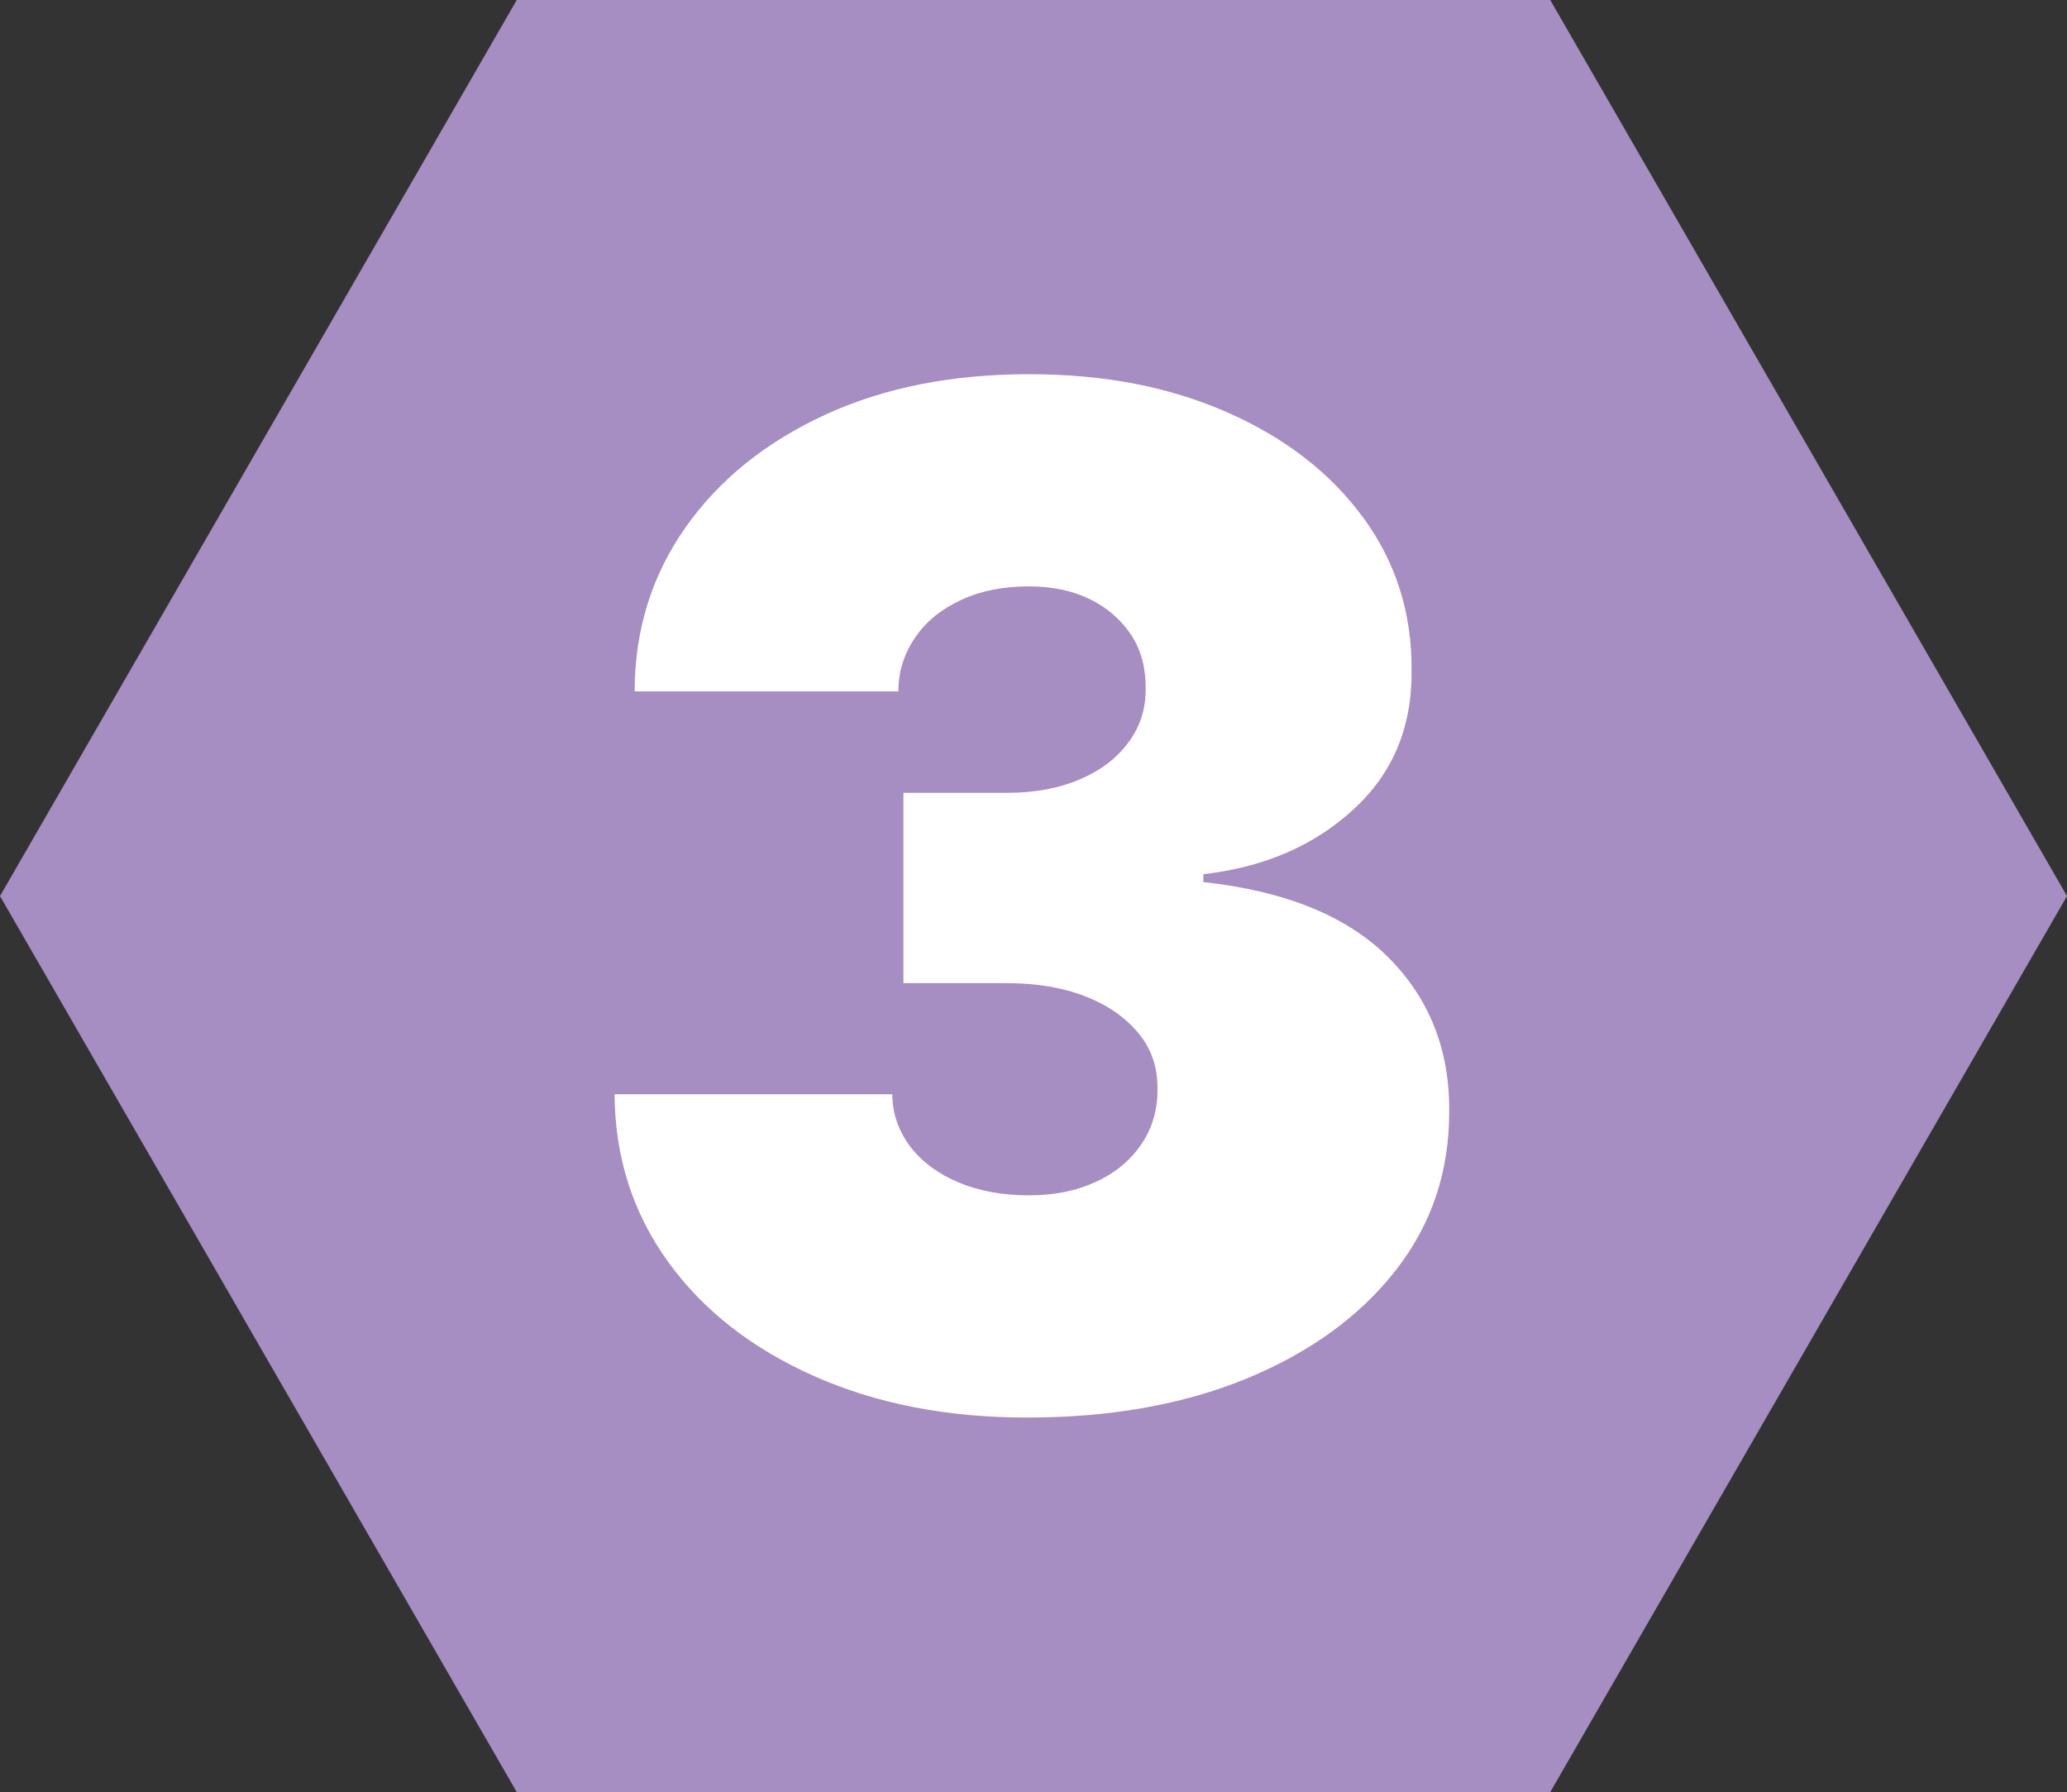
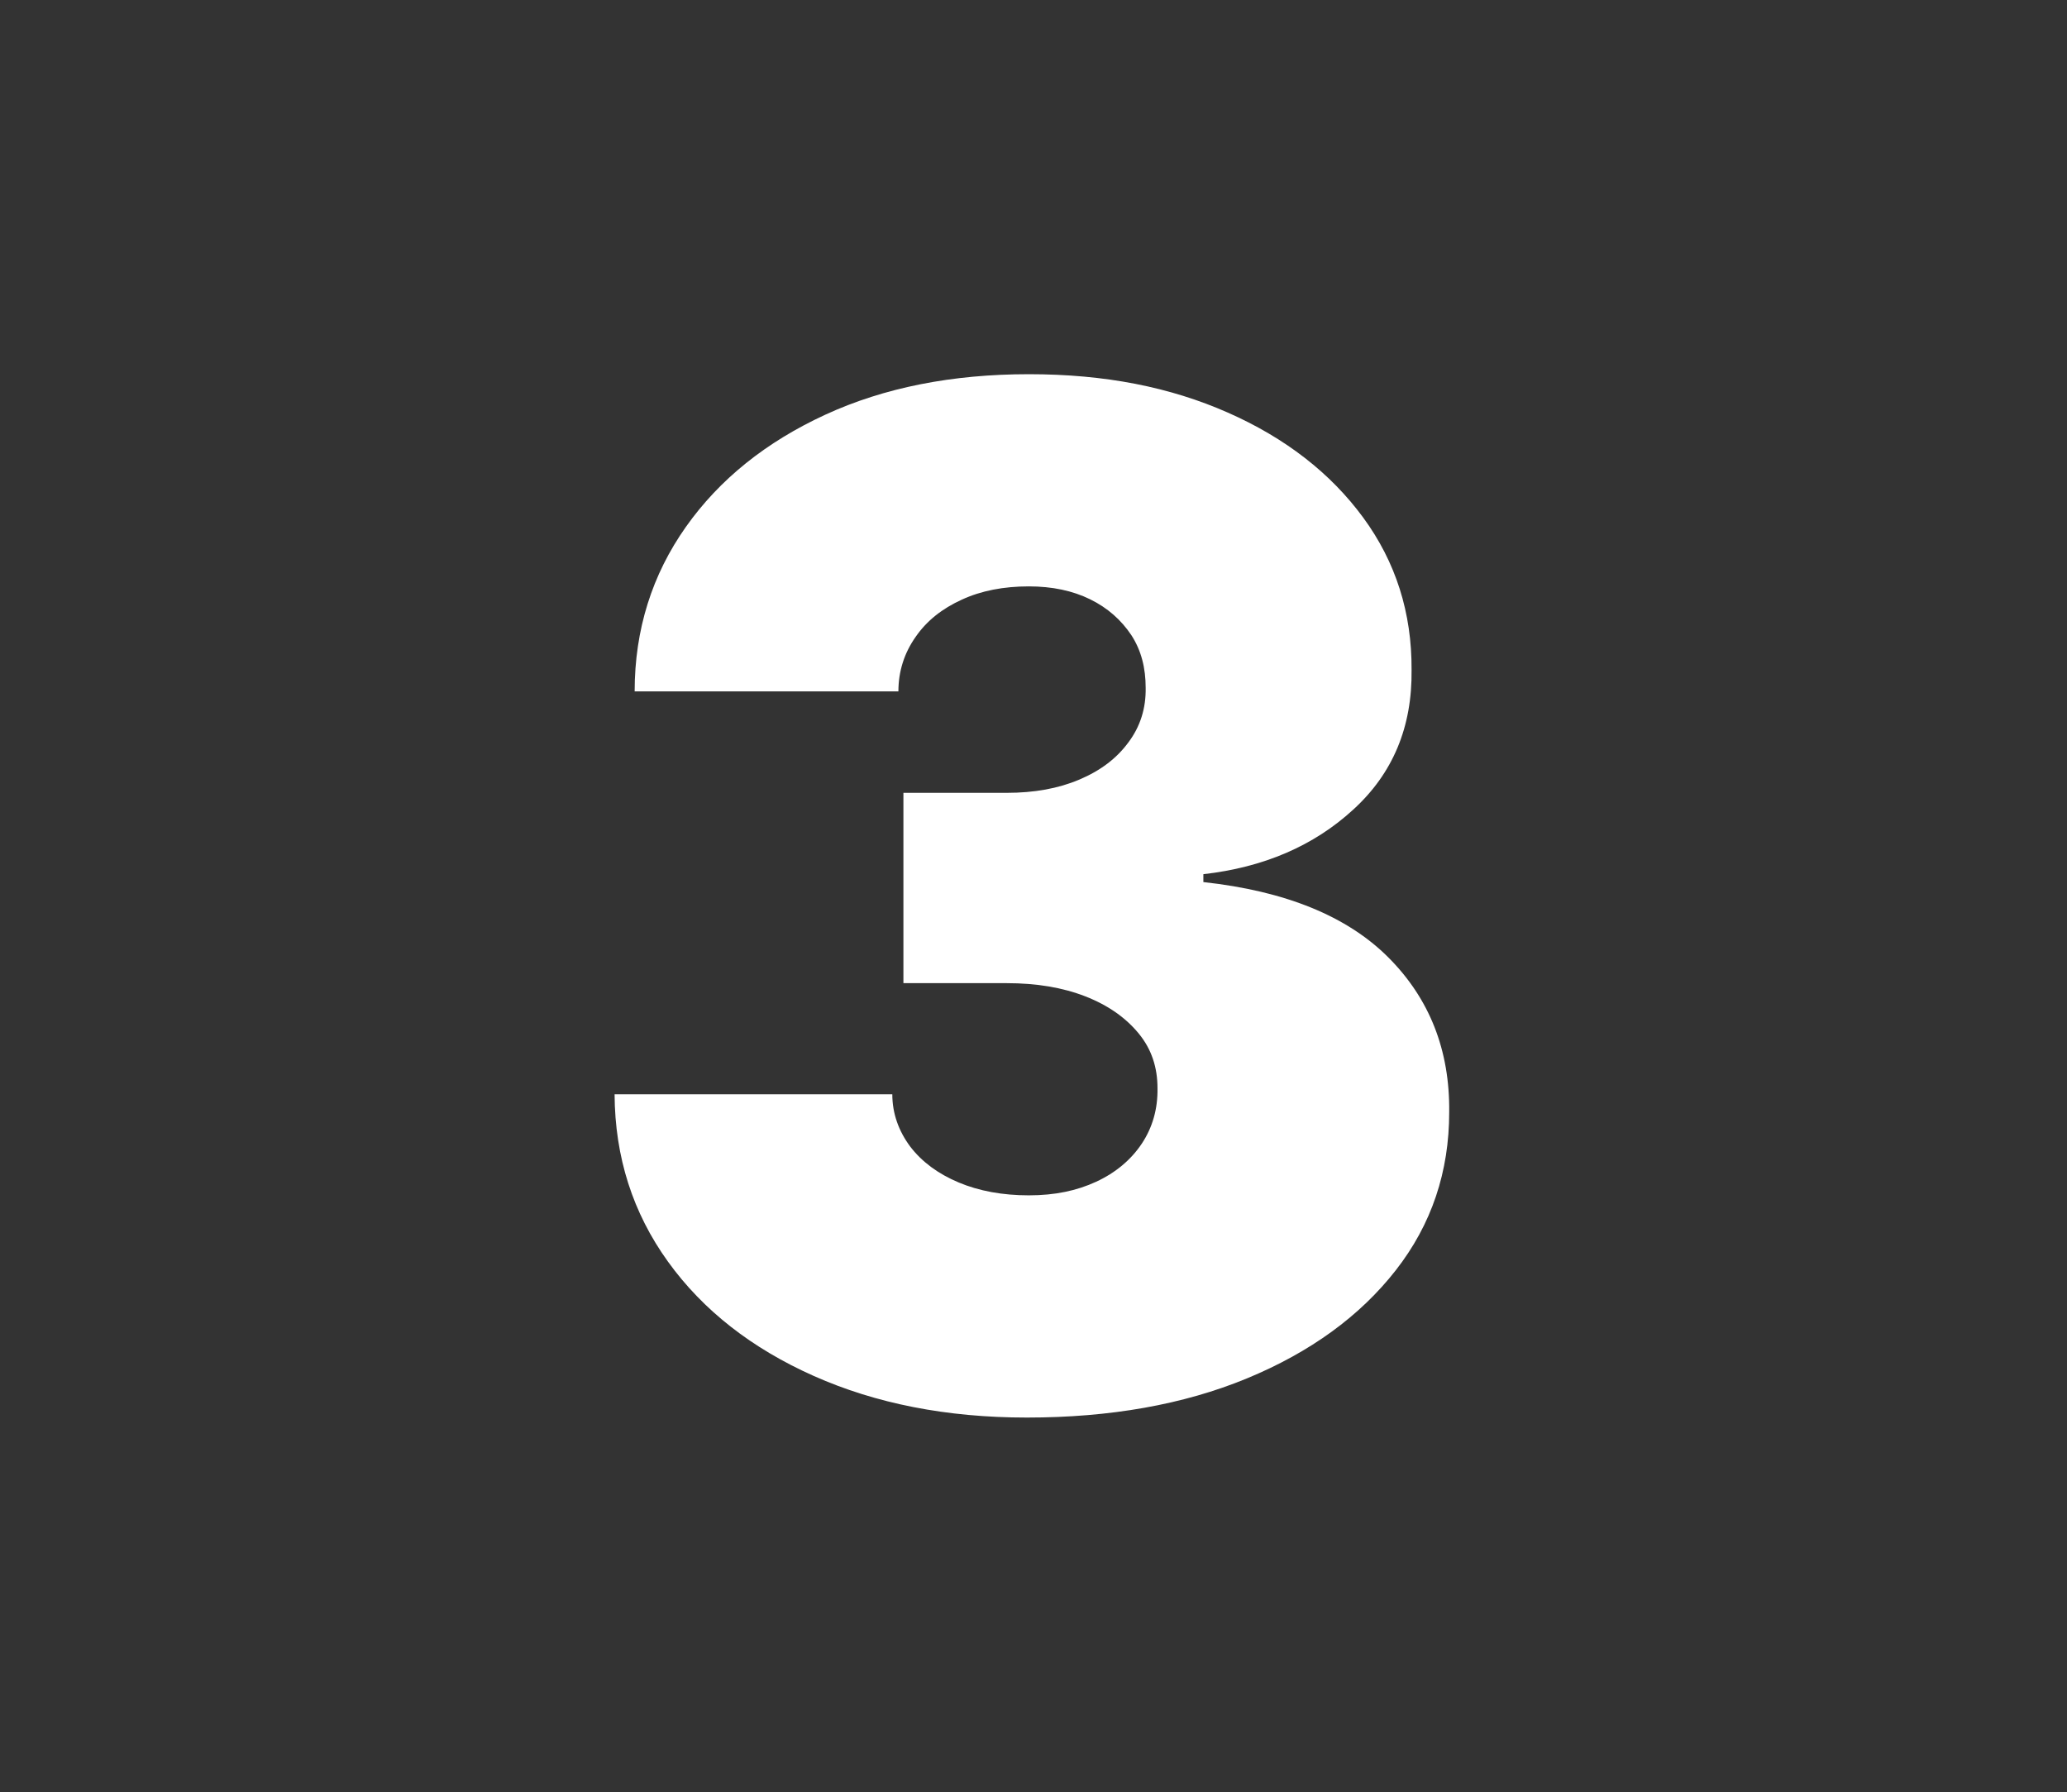
<svg xmlns="http://www.w3.org/2000/svg" id="a" width="57.68" height="50" viewBox="0 0 57.68 50">
  <rect x="0" y="0" width="57.68" height="50" fill="#333333" stroke="none" />
-   <polygon points="43.26 0 14.42 0 0 25 14.42 50 43.26 50 57.68 25 43.26 0" fill="#a68dc2" />
  <path d="m28.65,39.55c-2.23,0-4.21-.39-5.94-1.16-1.73-.77-3.09-1.83-4.07-3.19s-1.48-2.91-1.49-4.67h7.75c0,.54.18,1.03.5,1.46.33.43.78.76,1.35,1,.57.24,1.23.36,1.96.36s1.34-.13,1.88-.38.97-.61,1.27-1.06c.3-.45.45-.97.44-1.55,0-.57-.16-1.08-.52-1.52-.36-.44-.85-.79-1.49-1.04-.64-.25-1.37-.37-2.2-.37h-2.88v-5.31h2.88c.77,0,1.44-.12,2.03-.37.59-.25,1.04-.59,1.37-1.04.33-.44.49-.95.48-1.52,0-.55-.12-1.04-.4-1.47-.28-.42-.66-.76-1.15-1-.49-.24-1.06-.36-1.71-.36-.7,0-1.33.12-1.87.37-.55.25-.98.59-1.29,1.04-.31.44-.48.95-.48,1.52h-7.36c0-1.73.49-3.26,1.43-4.59.94-1.33,2.24-2.37,3.89-3.13,1.65-.76,3.55-1.13,5.68-1.13s3.94.36,5.55,1.07,2.87,1.69,3.78,2.93,1.36,2.66,1.35,4.25c.02,1.59-.52,2.89-1.63,3.9-1.1,1.01-2.5,1.61-4.18,1.8v.22c2.29.25,4.01.95,5.16,2.1,1.15,1.15,1.72,2.59,1.7,4.32,0,1.66-.49,3.13-1.49,4.41-1,1.28-2.39,2.29-4.16,3.02-1.77.73-3.82,1.09-6.13,1.09Z" fill="#fff" />
</svg>